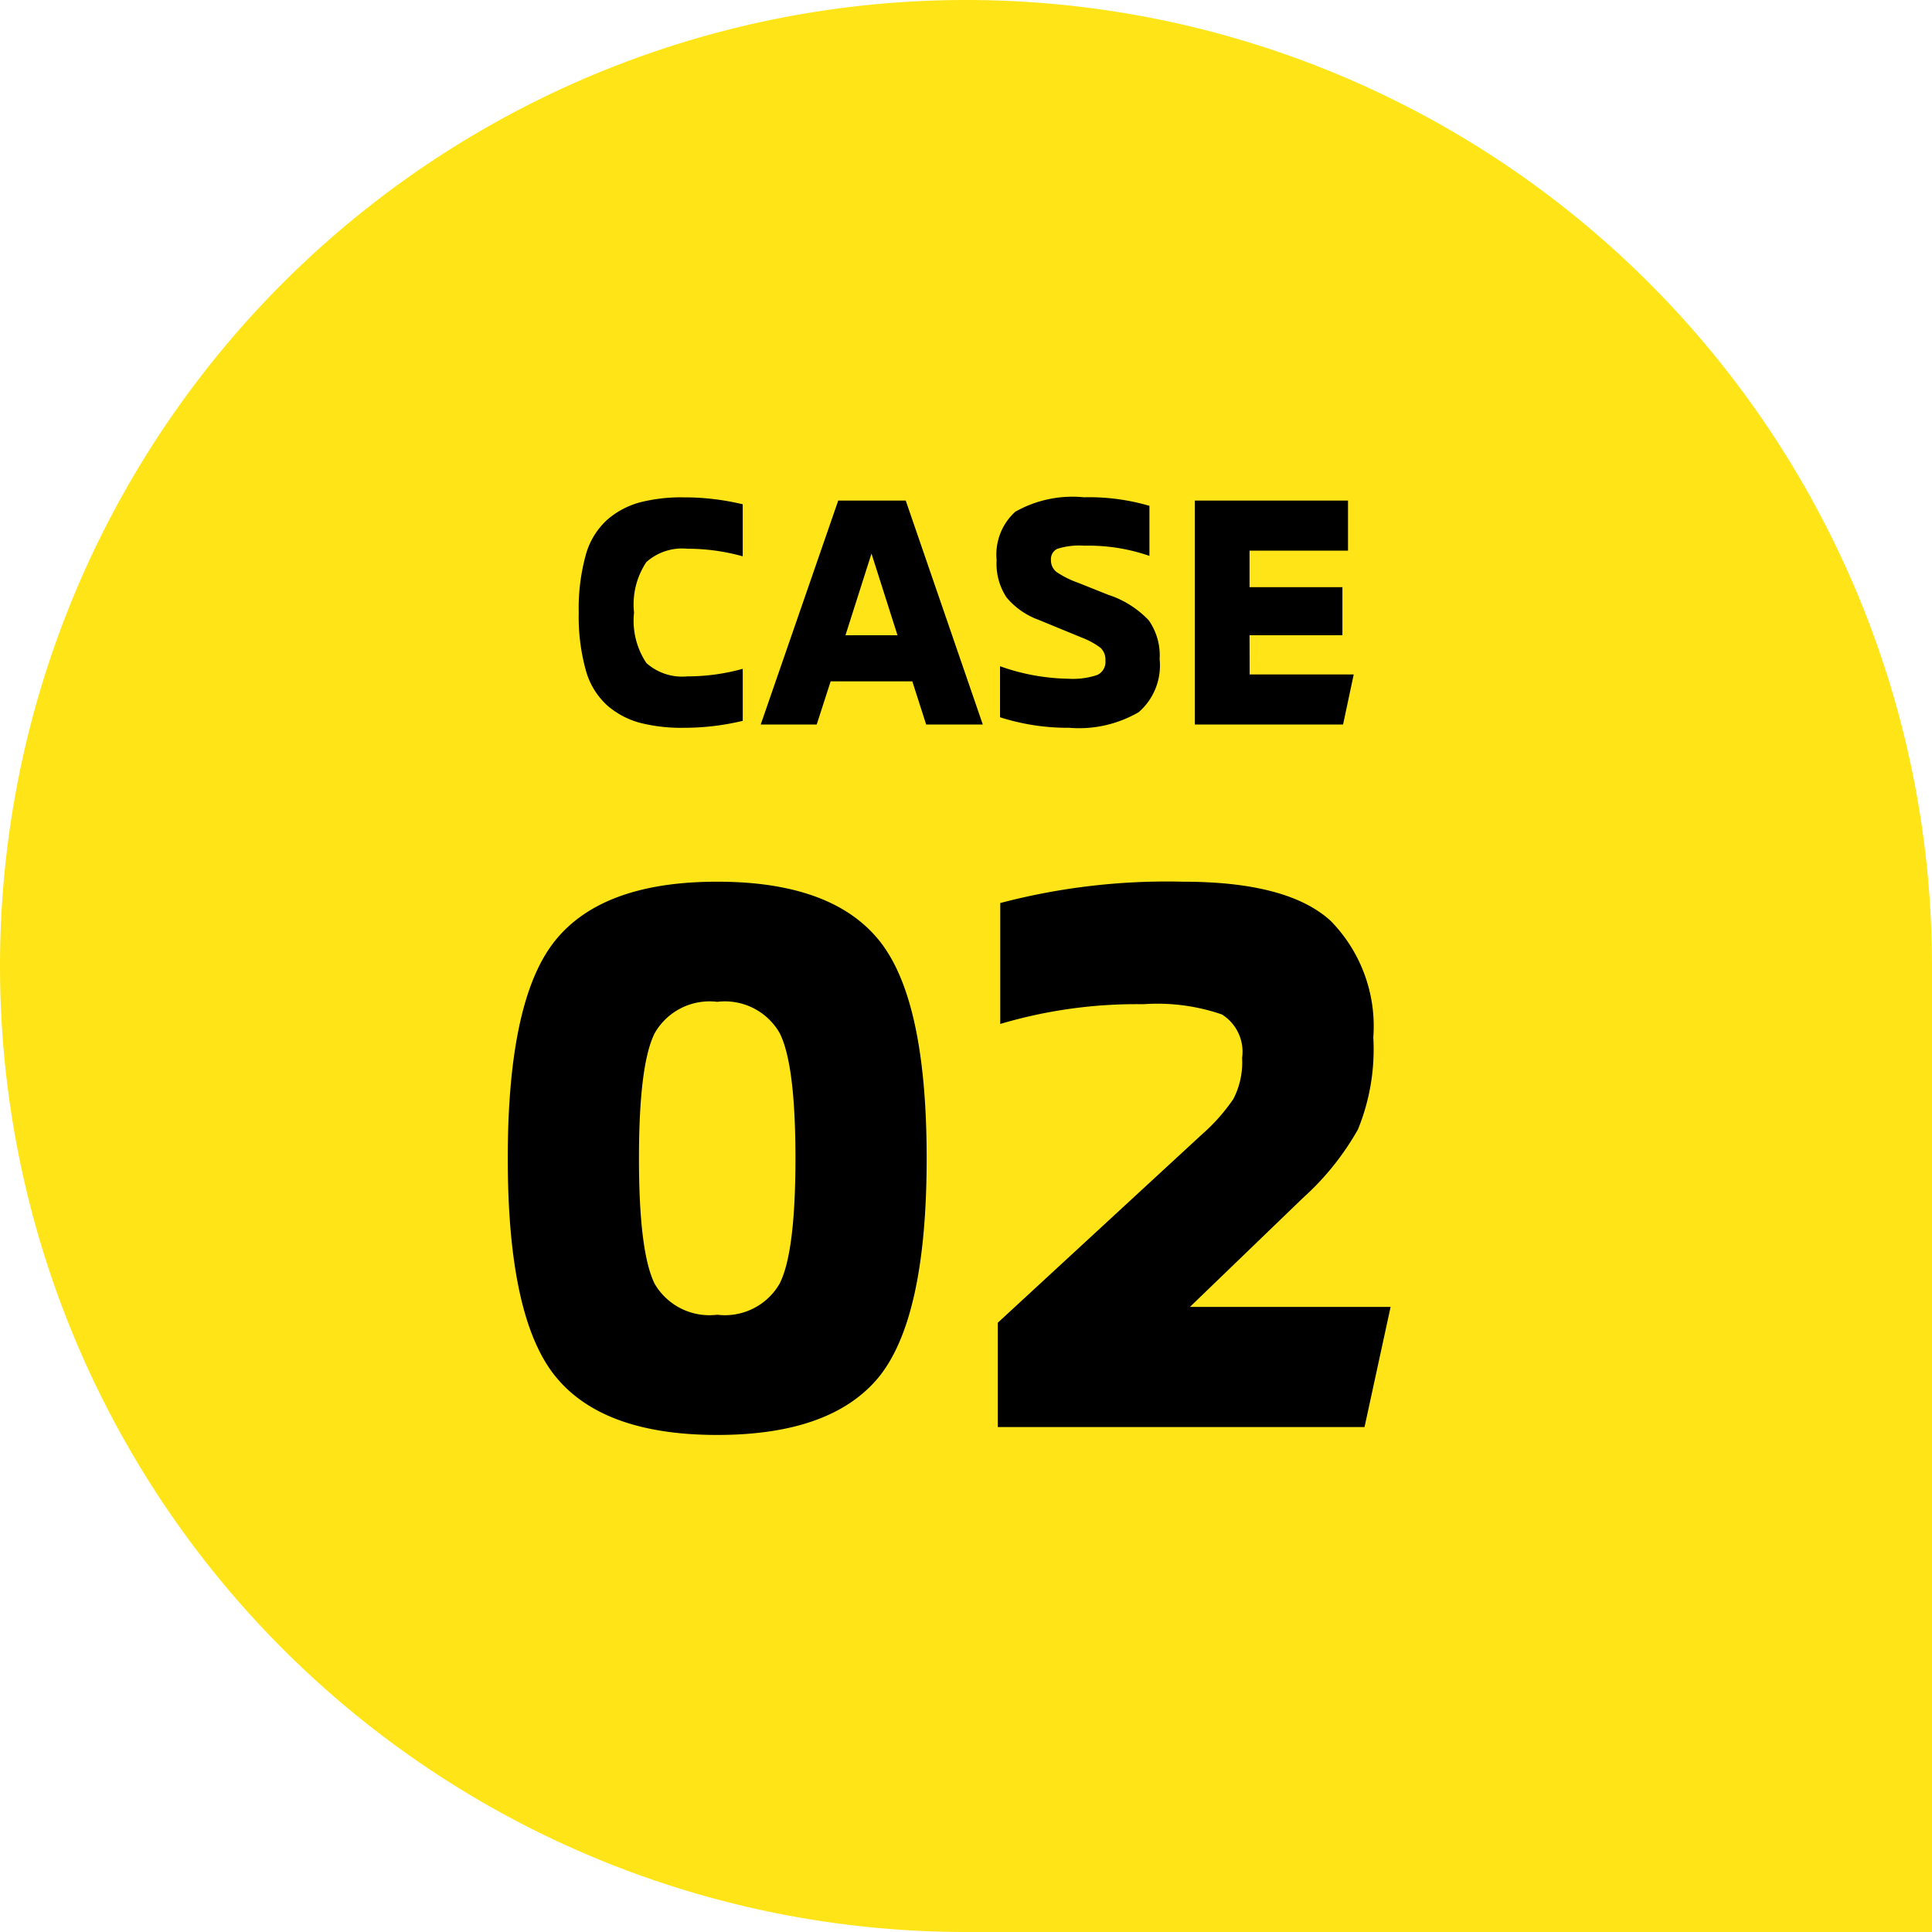
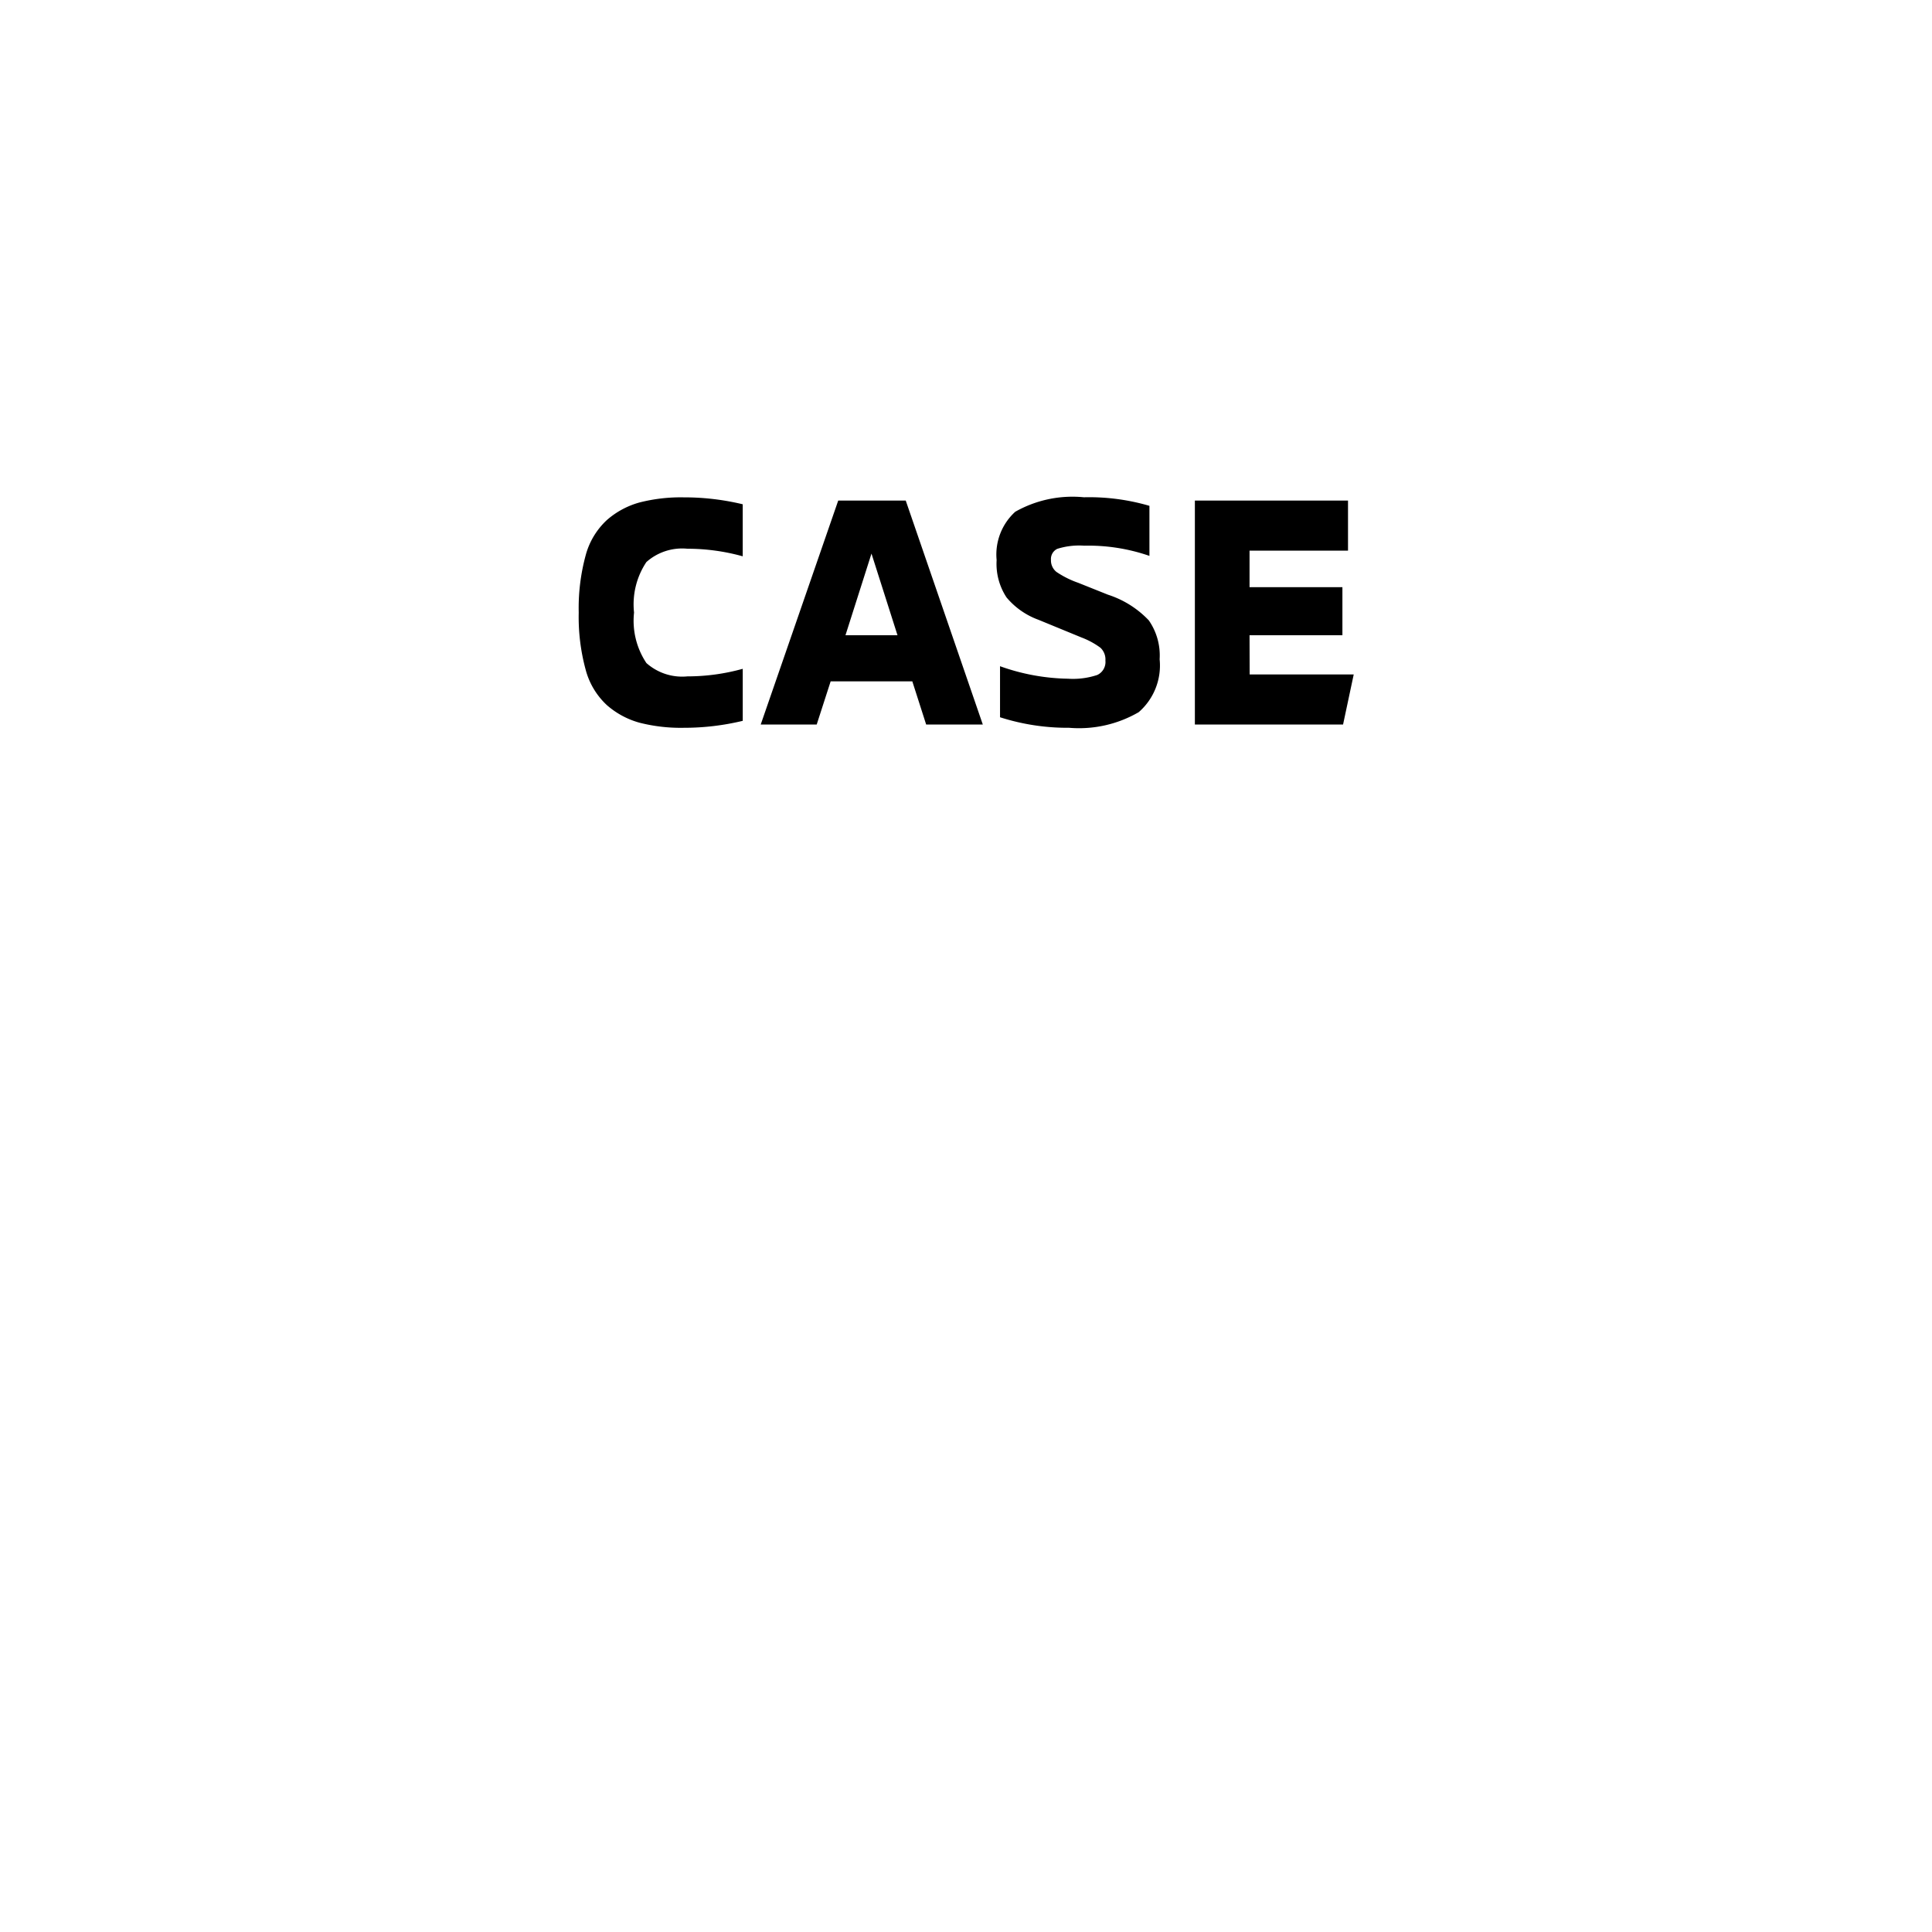
<svg xmlns="http://www.w3.org/2000/svg" width="88" height="88" viewBox="0 0 88 88">
  <g transform="translate(-495 -745)">
-     <path d="M44,0h0A44,44,0,0,1,88,44V88a0,0,0,0,1,0,0H44A44,44,0,0,1,0,44v0A44,44,0,0,1,44,0Z" transform="translate(495 745)" fill="#ffe518" />
-     <path d="M-2.952-2.3Q-5.112.36-10.332.36t-7.38-2.682Q-19.872-5-19.872-12.24t2.16-9.918q2.16-2.682,7.38-2.682t7.38,2.682q2.16,2.682,2.16,9.918T-2.952-2.3ZM-13.176-6.516a2.887,2.887,0,0,0,2.844,1.4A2.877,2.877,0,0,0-7.488-6.534q.72-1.422.72-5.706t-.72-5.706a2.877,2.877,0,0,0-2.844-1.422,2.877,2.877,0,0,0-2.844,1.422q-.72,1.422-.72,5.706T-13.176-6.516ZM2.448,0V-4.752l9.288-8.568a8.555,8.555,0,0,0,1.44-1.62,3.621,3.621,0,0,0,.4-1.872,2.005,2.005,0,0,0-.918-1.98,9.043,9.043,0,0,0-3.582-.468,21.819,21.819,0,0,0-6.516.9v-5.508a29.814,29.814,0,0,1,8.316-.972q4.788,0,6.732,1.782a6.85,6.85,0,0,1,1.944,5.31,9.65,9.65,0,0,1-.7,4.194,12.338,12.338,0,0,1-2.5,3.114L11.2-5.472H20.34L19.152,0Z" transform="translate(538 810)" />
    <path d="M-12.855.15a7.586,7.586,0,0,1-2.017-.232,3.772,3.772,0,0,1-1.485-.8A3.375,3.375,0,0,1-17.325-2.5a9.137,9.137,0,0,1-.315-2.6,9.137,9.137,0,0,1,.315-2.6,3.375,3.375,0,0,1,.968-1.613,3.772,3.772,0,0,1,1.485-.8,7.586,7.586,0,0,1,2.017-.233,11.4,11.4,0,0,1,2.685.315v2.37a9.4,9.4,0,0,0-2.52-.345,2.451,2.451,0,0,0-1.868.607,3.467,3.467,0,0,0-.562,2.3,3.467,3.467,0,0,0,.563,2.3,2.451,2.451,0,0,0,1.868.607,9.4,9.4,0,0,0,2.52-.345v2.37A11.4,11.4,0,0,1-12.855.15ZM-1.815,0l-.63-1.965h-3.72L-6.8,0h-2.55L-5.82-10.2h3.075L.765,0ZM-5.49-4.065h2.37l-1.185-3.72ZM4.7.15a10.088,10.088,0,0,1-3.15-.48V-2.655a9.623,9.623,0,0,0,3.105.57,3.494,3.494,0,0,0,1.327-.172.652.652,0,0,0,.368-.653.732.732,0,0,0-.225-.585,3.579,3.579,0,0,0-.855-.465L3.3-4.77A3.414,3.414,0,0,1,1.845-5.79a2.779,2.779,0,0,1-.45-1.7,2.631,2.631,0,0,1,.848-2.2A5.292,5.292,0,0,1,5.37-10.35a9.78,9.78,0,0,1,2.985.39v2.28a8.5,8.5,0,0,0-2.97-.465A3.321,3.321,0,0,0,4.155-8a.513.513,0,0,0-.285.5.67.67,0,0,0,.247.548,4.288,4.288,0,0,0,1,.5l1.35.54a4.437,4.437,0,0,1,1.86,1.17A2.8,2.8,0,0,1,8.82-2.97,2.815,2.815,0,0,1,7.867-.562,5.412,5.412,0,0,1,4.7.15Zm8.22-2.43h4.74L17.175,0h-6.75V-10.2H17.4v2.28H12.915v1.665h4.23v2.19h-4.23Z" transform="translate(539 778)" />
  </g>
</svg>